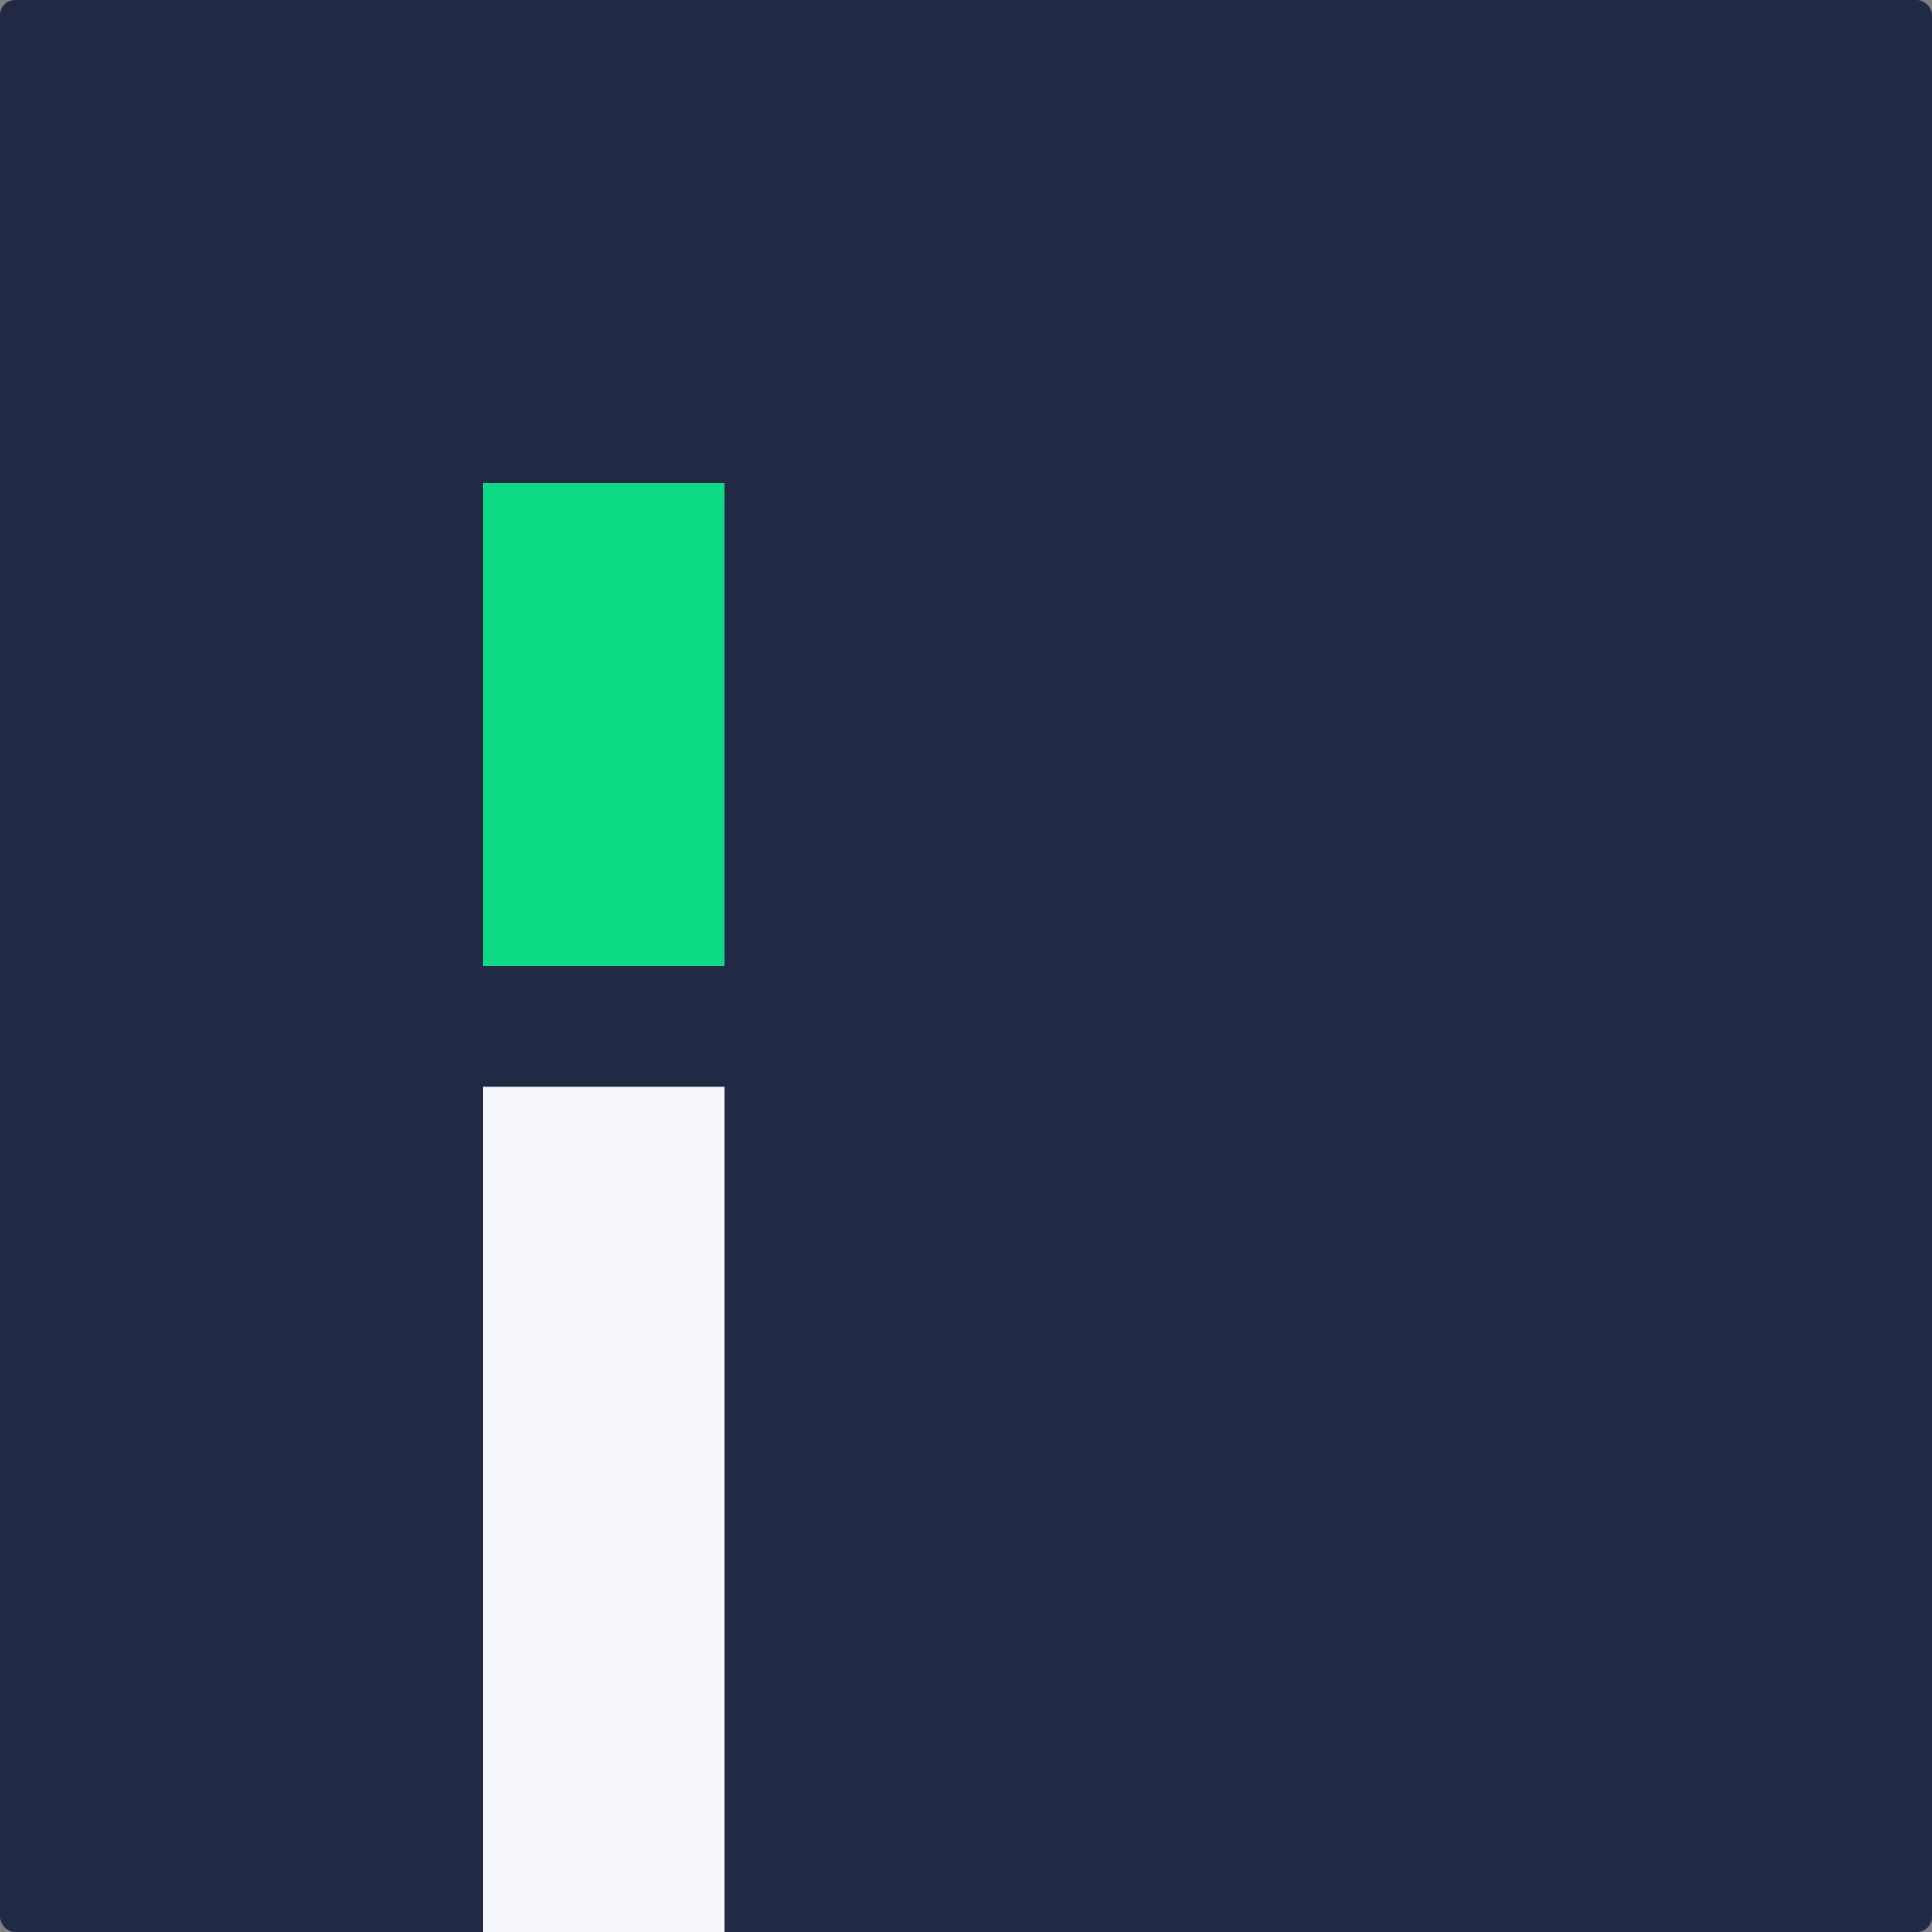
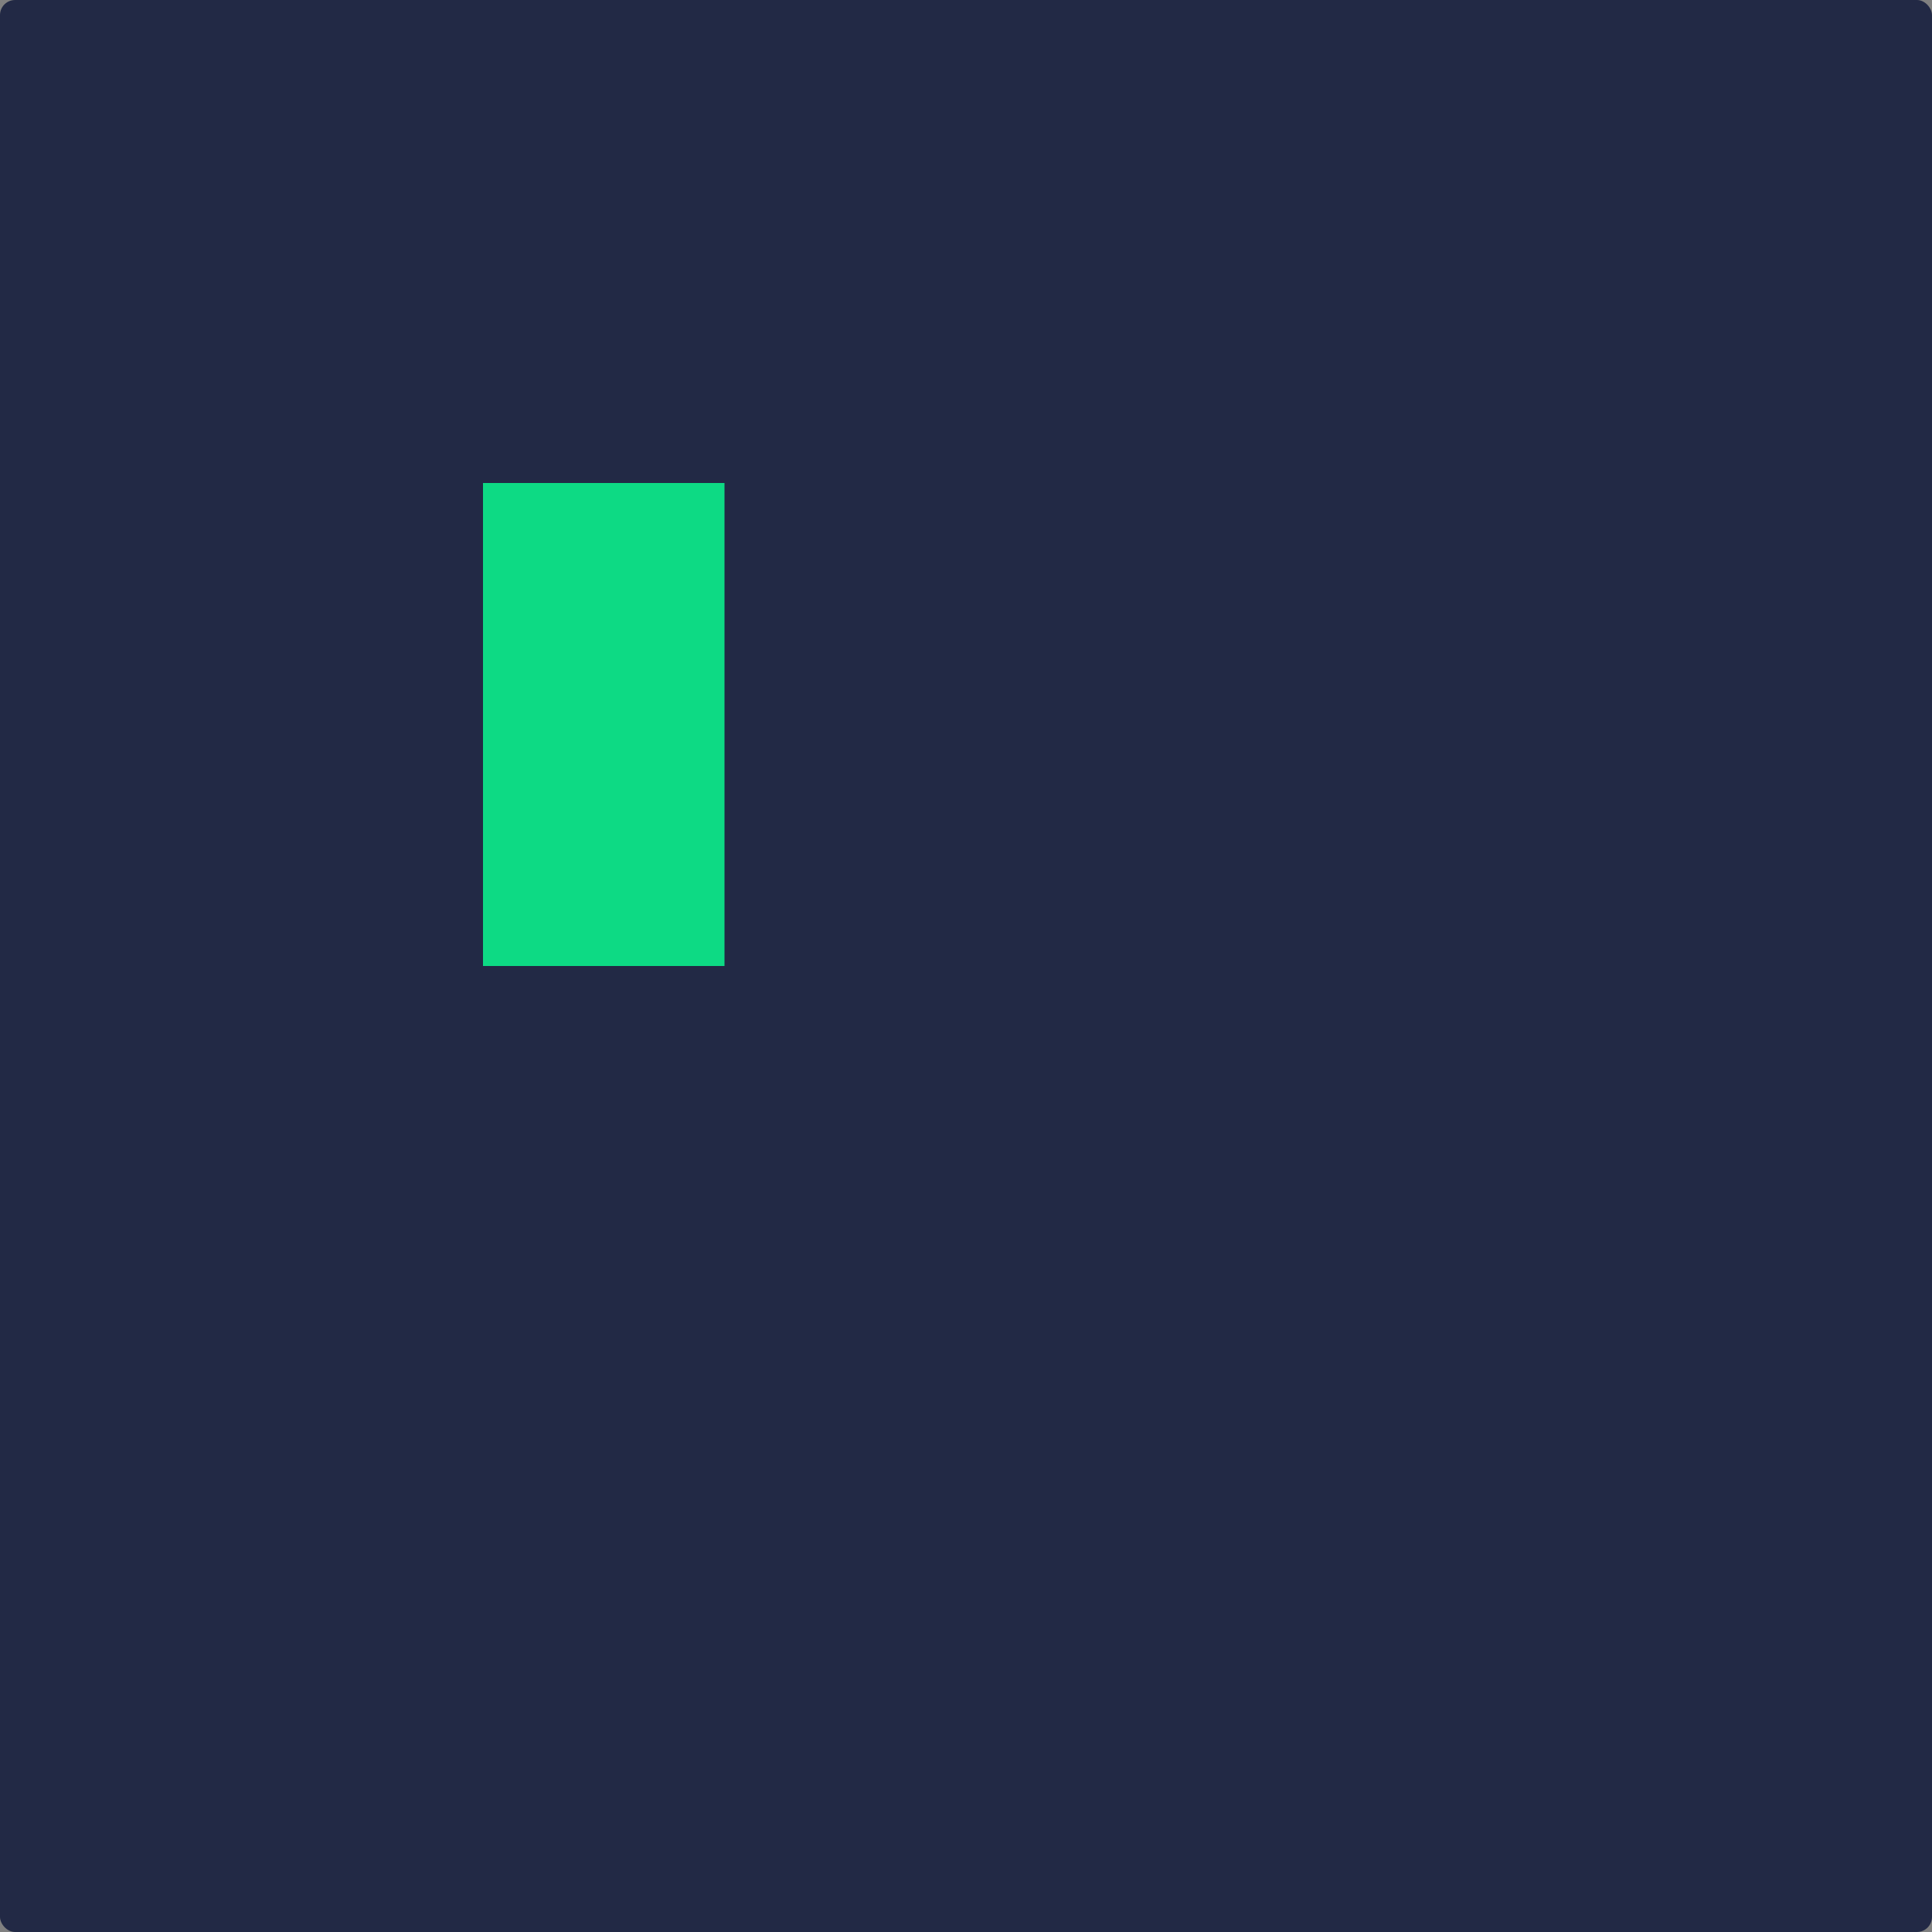
<svg xmlns="http://www.w3.org/2000/svg" width="256" height="256" viewBox="0 0 256 256" fill="none">
  <rect x="0" y="0" width="256" height="256" fill="#808080" stroke="none" />
  <g clip-path="url(#clip0_2802_10482)">
    <rect width="256" height="256" rx="2" fill="#222945" />
-     <path d="M64 144H96V272H64V144Z" fill="#F4F6FA" />
    <path d="M64 64H96V128H64V64Z" fill="#0DDA84" />
  </g>
  <defs>
    <clipPath id="clip0_2802_10482">
      <rect width="256" height="256" rx="2" fill="white" />
    </clipPath>
  </defs>
</svg>